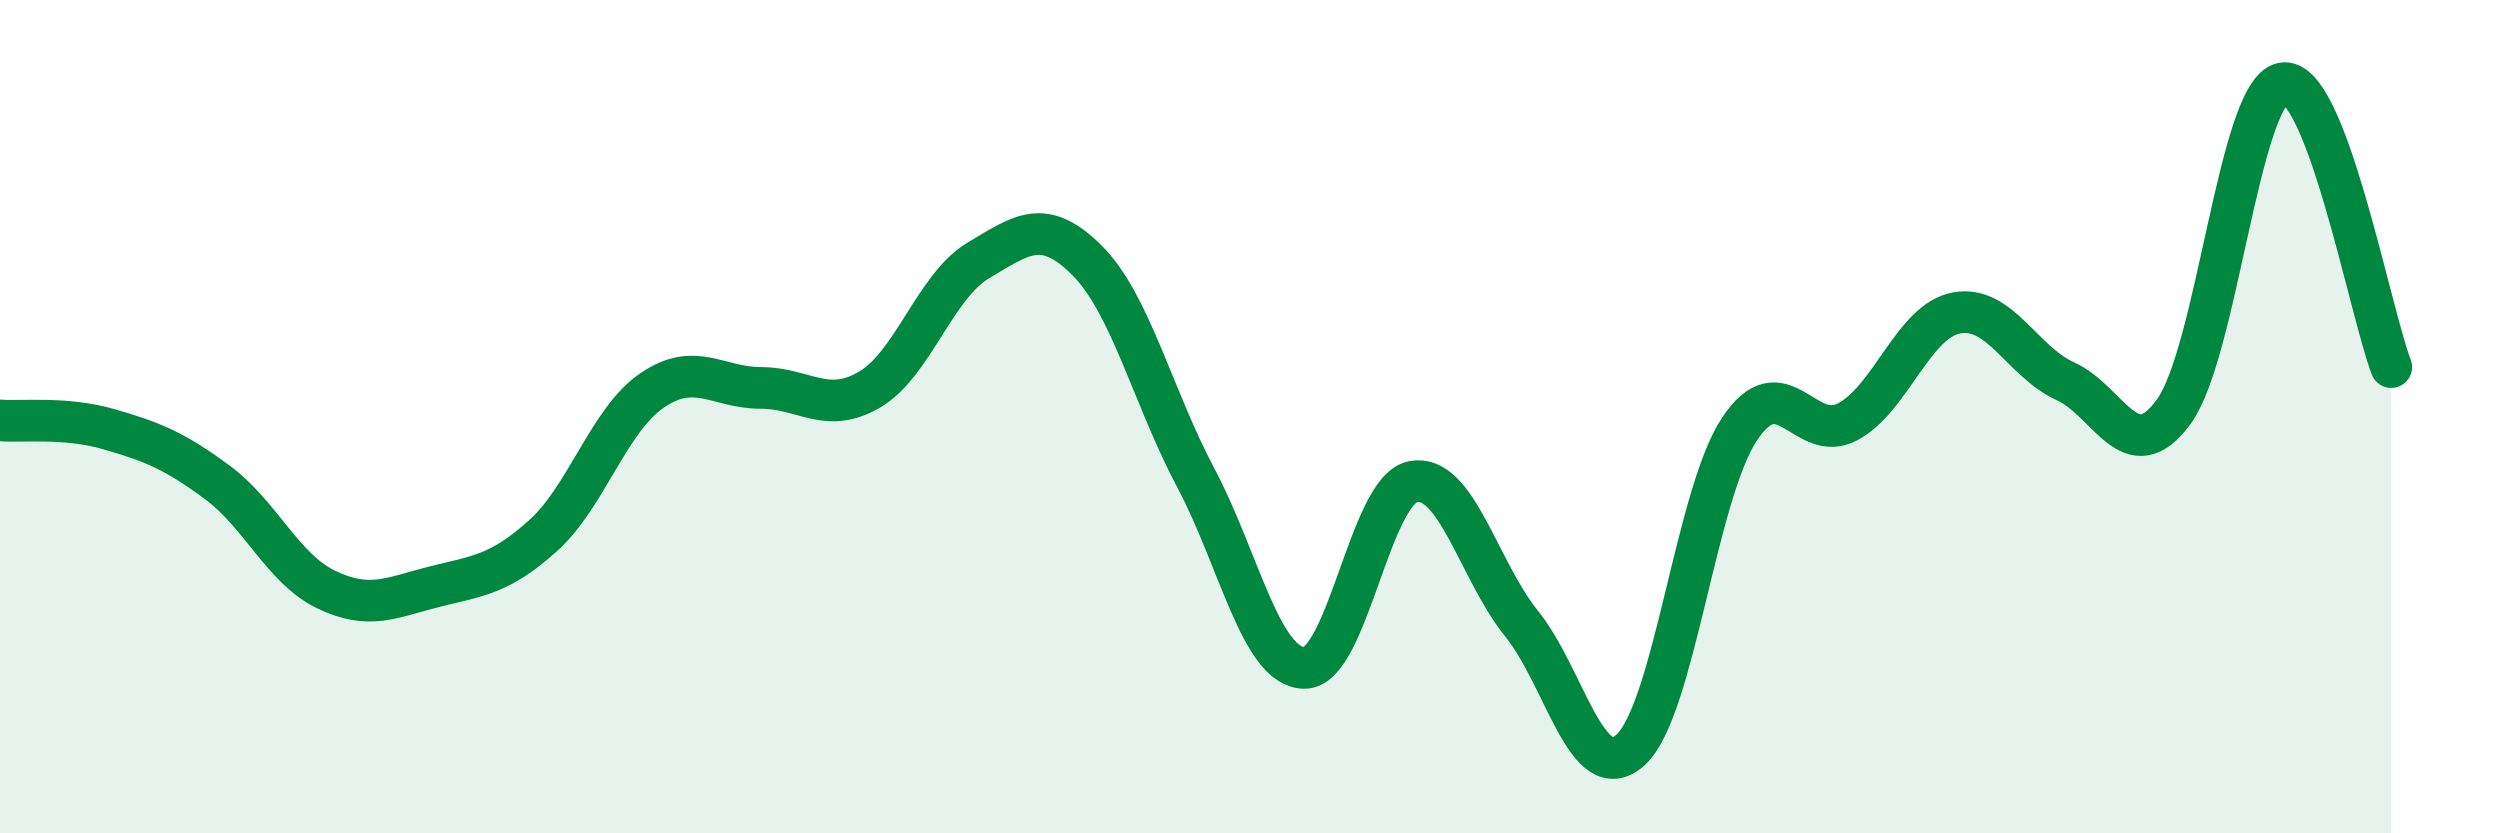
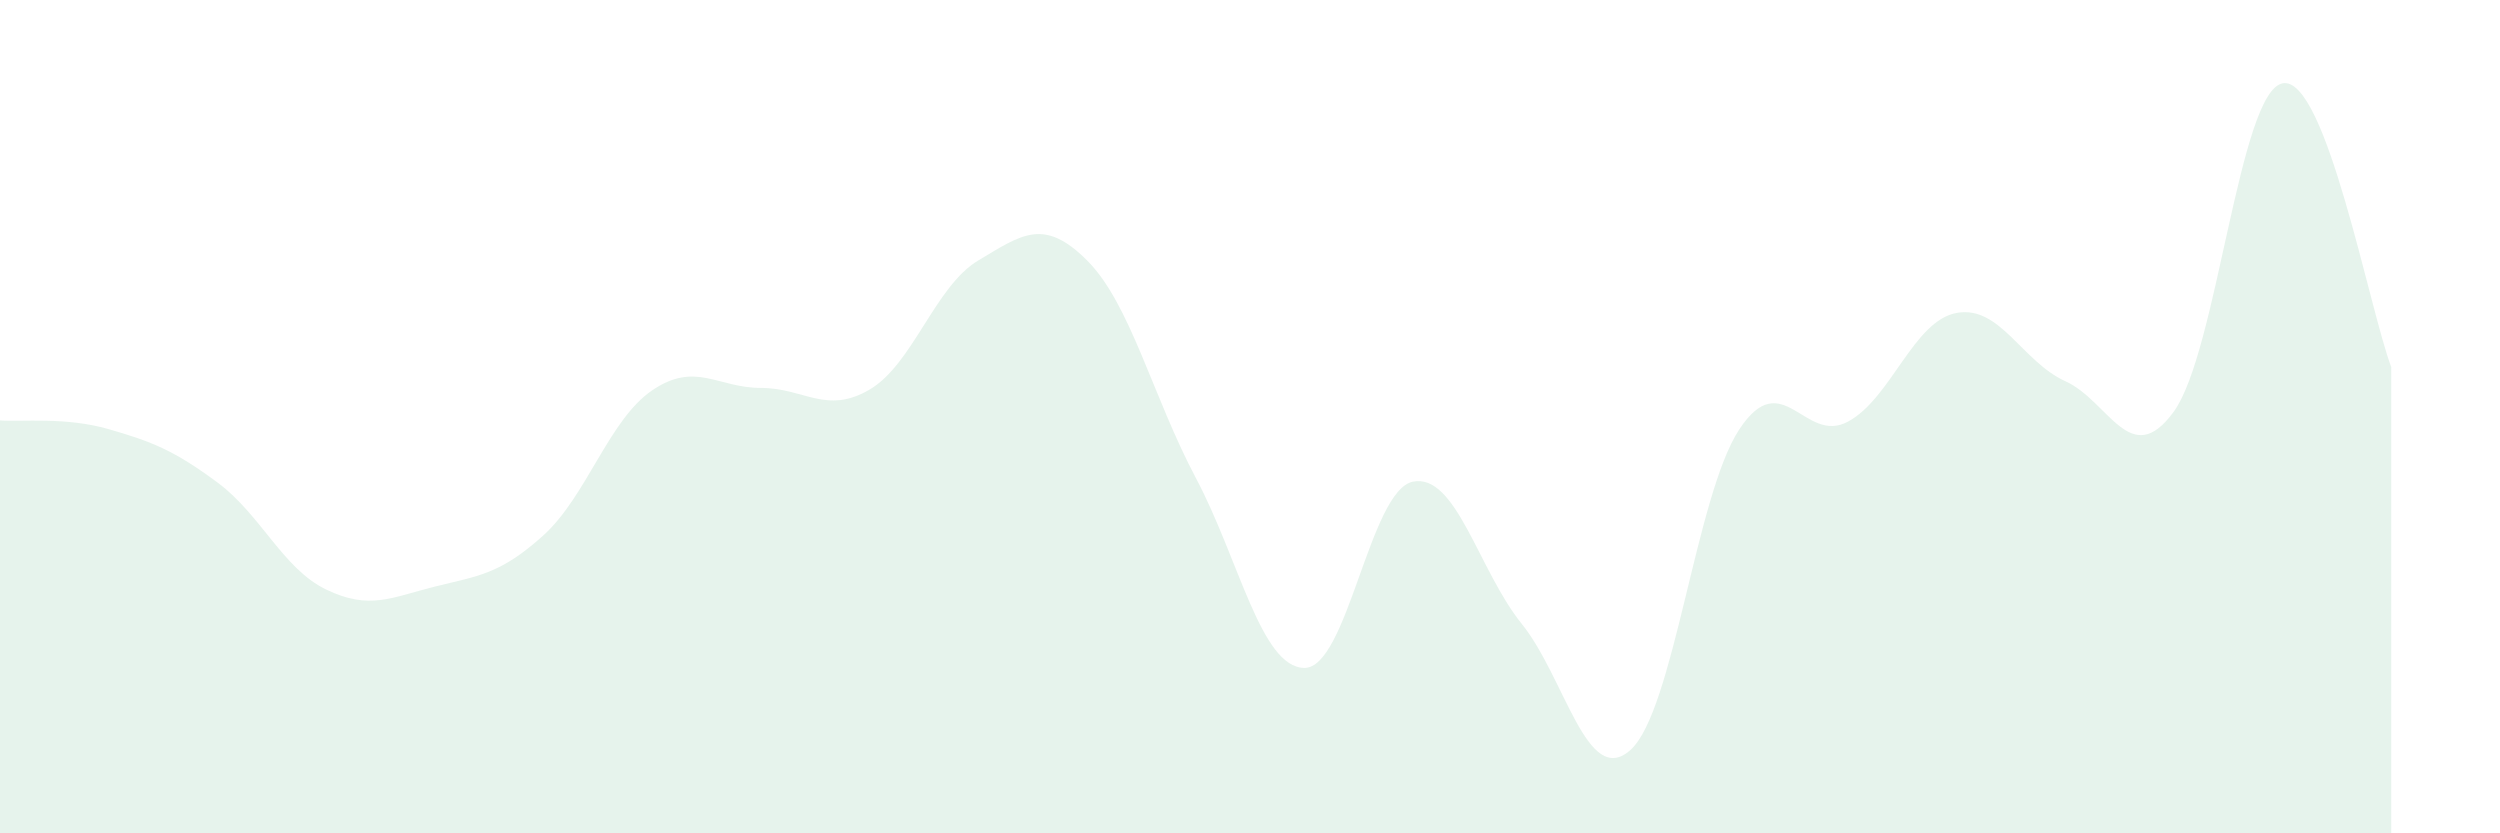
<svg xmlns="http://www.w3.org/2000/svg" width="60" height="20" viewBox="0 0 60 20">
  <path d="M 0,10.09 C 0.52,10.13 1.57,10 2.61,10.3 C 3.65,10.6 4.18,10.81 5.22,11.58 C 6.26,12.35 6.79,13.65 7.83,14.15 C 8.87,14.65 9.39,14.34 10.43,14.08 C 11.47,13.82 12,13.79 13.04,12.85 C 14.08,11.91 14.61,10.08 15.65,9.37 C 16.69,8.66 17.22,9.31 18.26,9.31 C 19.3,9.31 19.83,9.96 20.87,9.35 C 21.91,8.74 22.44,6.87 23.48,6.25 C 24.52,5.63 25.05,5.21 26.09,6.25 C 27.13,7.29 27.66,9.51 28.7,11.47 C 29.74,13.43 30.26,16.01 31.3,16.03 C 32.34,16.05 32.87,11.77 33.91,11.56 C 34.95,11.35 35.48,13.68 36.52,14.97 C 37.56,16.26 38.09,18.93 39.13,18 C 40.17,17.07 40.7,11.89 41.74,10.31 C 42.78,8.73 43.31,10.68 44.35,10.12 C 45.39,9.56 45.92,7.7 46.96,7.51 C 48,7.32 48.53,8.68 49.57,9.15 C 50.61,9.62 51.13,11.31 52.17,9.88 C 53.21,8.45 53.74,2.21 54.78,2 C 55.82,1.79 56.87,7.45 57.39,8.81L57.39 20L0 20Z" fill="#008740" opacity="0.1" stroke-linecap="round" stroke-linejoin="round" />
-   <path d="M 0,10.09 C 0.52,10.13 1.57,10 2.61,10.3 C 3.65,10.6 4.18,10.81 5.22,11.58 C 6.26,12.35 6.79,13.65 7.83,14.15 C 8.87,14.65 9.39,14.34 10.43,14.08 C 11.47,13.82 12,13.79 13.04,12.85 C 14.08,11.91 14.61,10.08 15.65,9.37 C 16.69,8.66 17.22,9.31 18.26,9.31 C 19.3,9.31 19.83,9.96 20.87,9.35 C 21.91,8.74 22.44,6.87 23.48,6.25 C 24.52,5.63 25.05,5.21 26.09,6.25 C 27.13,7.29 27.66,9.51 28.7,11.47 C 29.74,13.43 30.26,16.01 31.3,16.03 C 32.34,16.05 32.87,11.77 33.91,11.56 C 34.95,11.35 35.48,13.68 36.52,14.97 C 37.56,16.26 38.09,18.93 39.13,18 C 40.17,17.07 40.7,11.89 41.74,10.31 C 42.78,8.73 43.31,10.68 44.35,10.12 C 45.39,9.56 45.92,7.7 46.96,7.51 C 48,7.32 48.53,8.68 49.57,9.15 C 50.61,9.62 51.13,11.31 52.17,9.88 C 53.21,8.45 53.74,2.21 54.78,2 C 55.82,1.79 56.87,7.45 57.39,8.81" stroke="#008740" stroke-width="1" fill="none" stroke-linecap="round" stroke-linejoin="round" />
</svg>